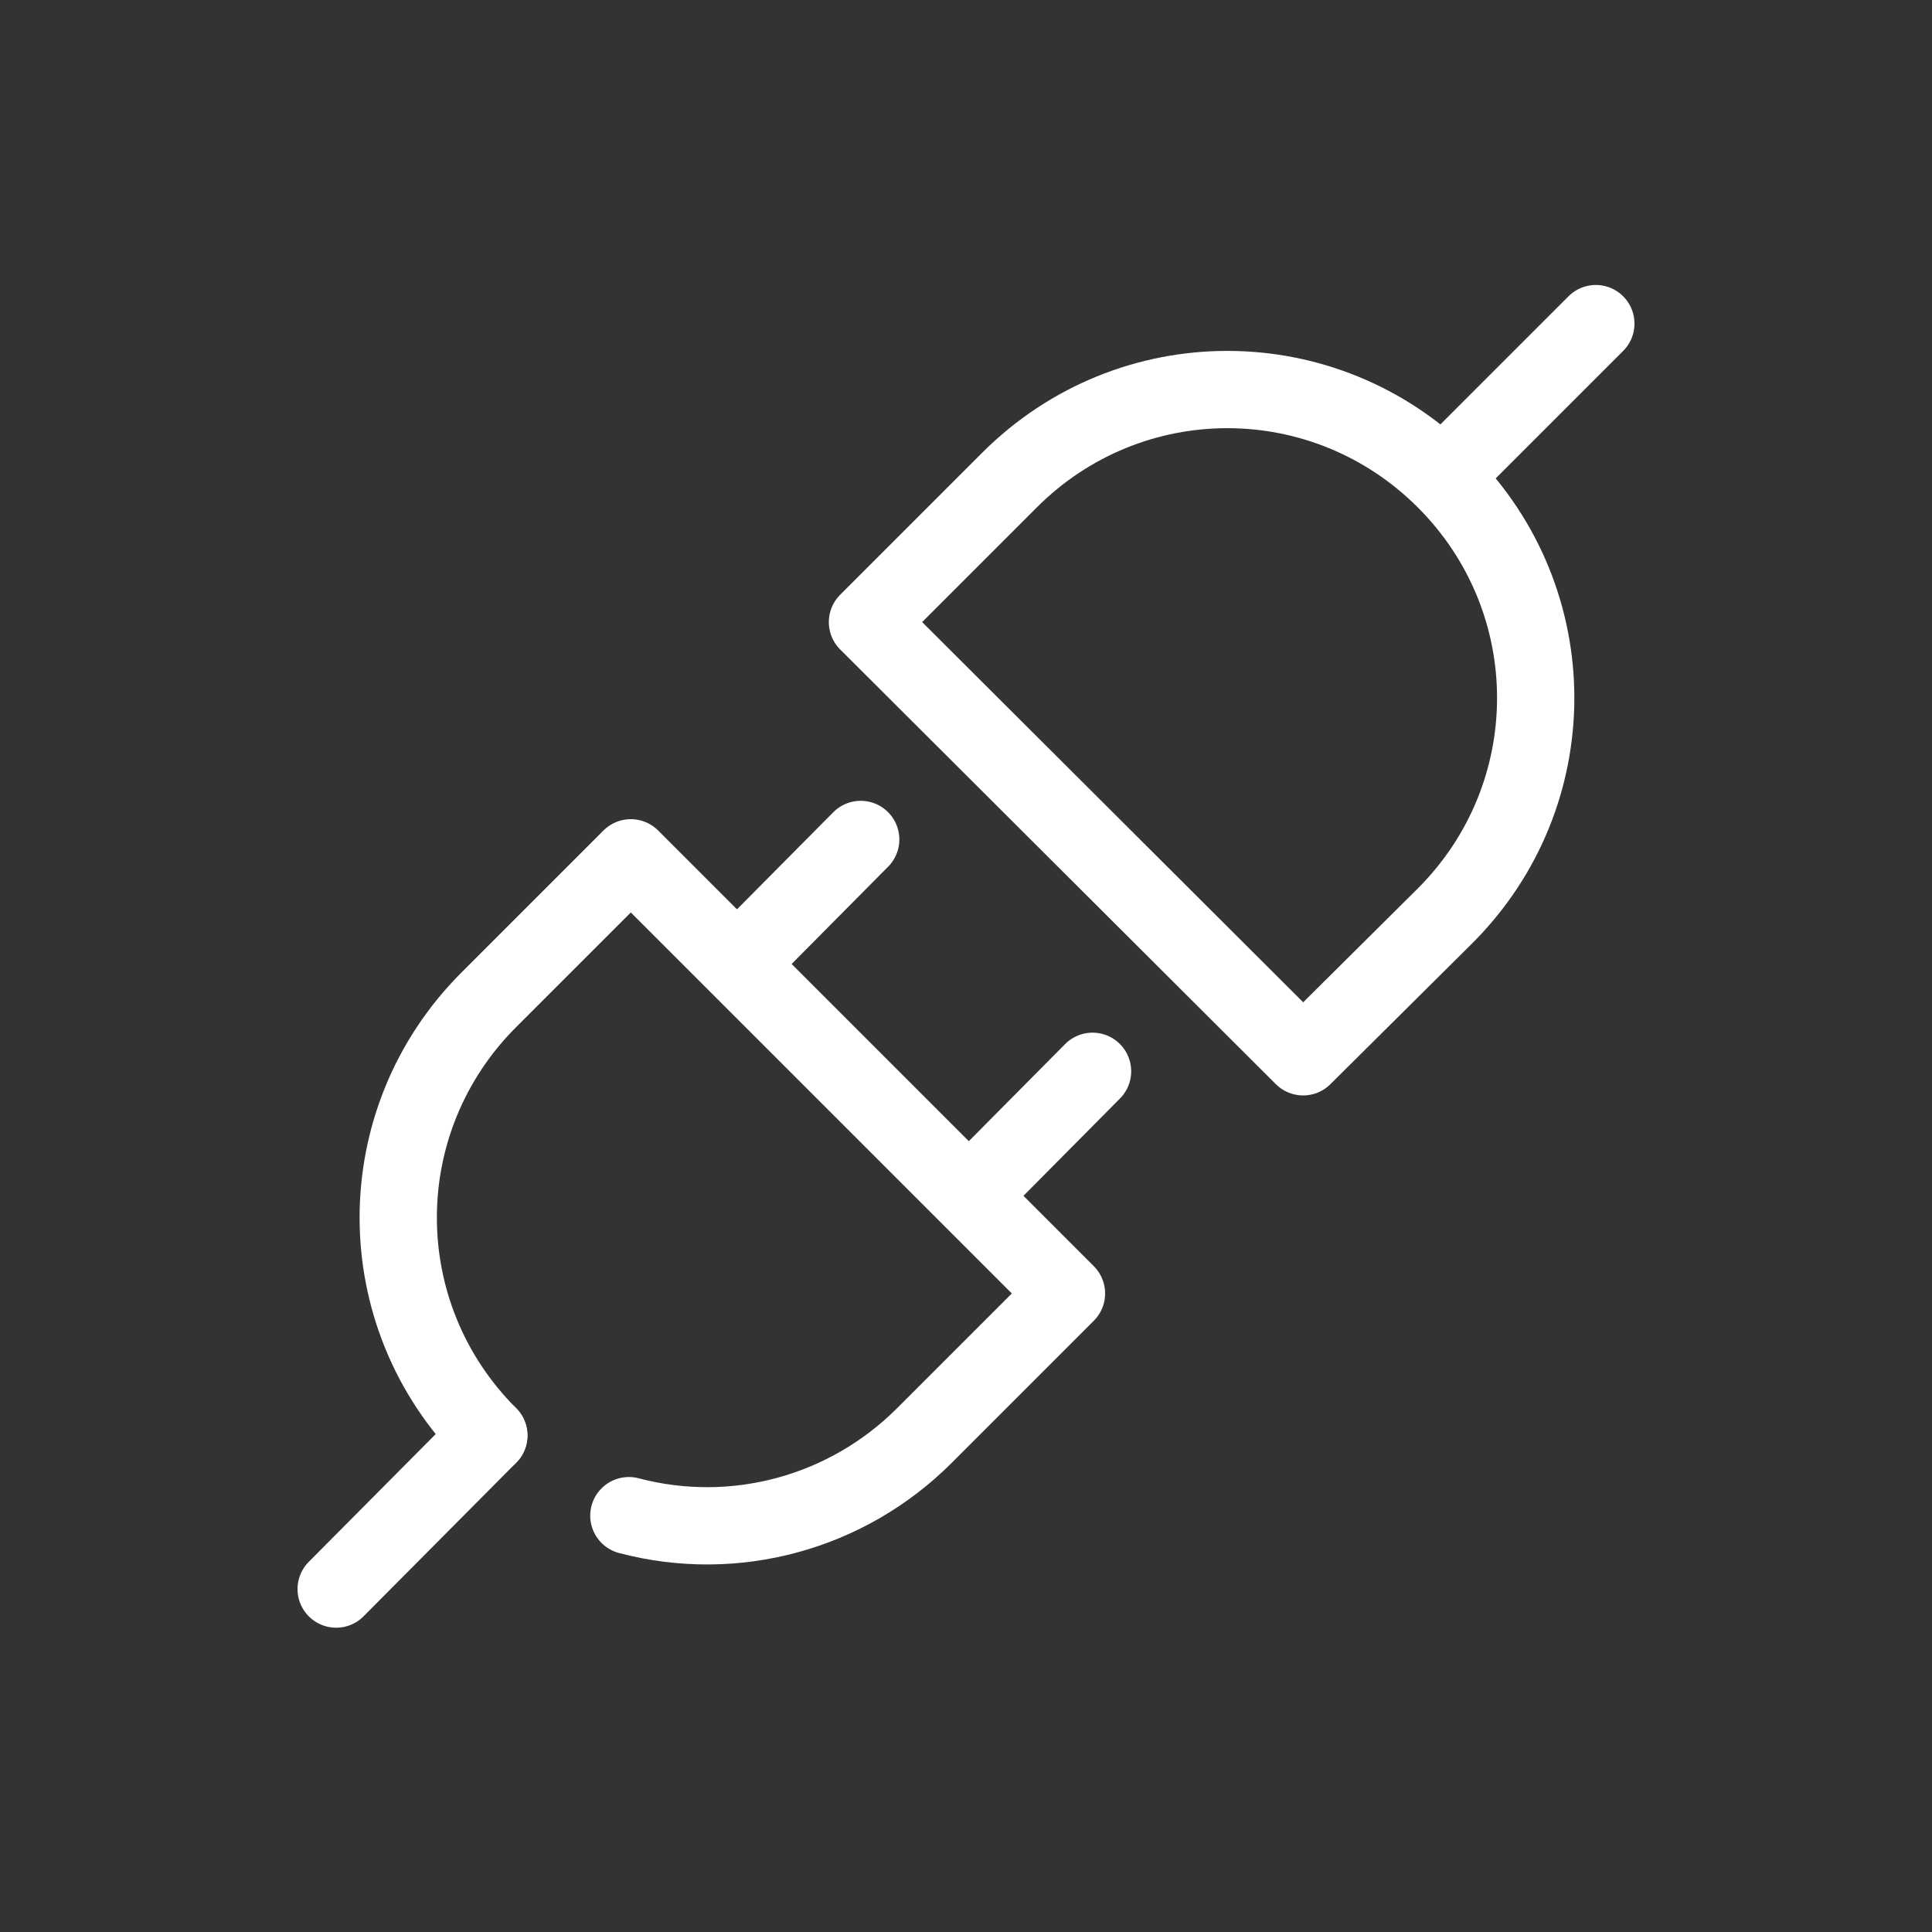
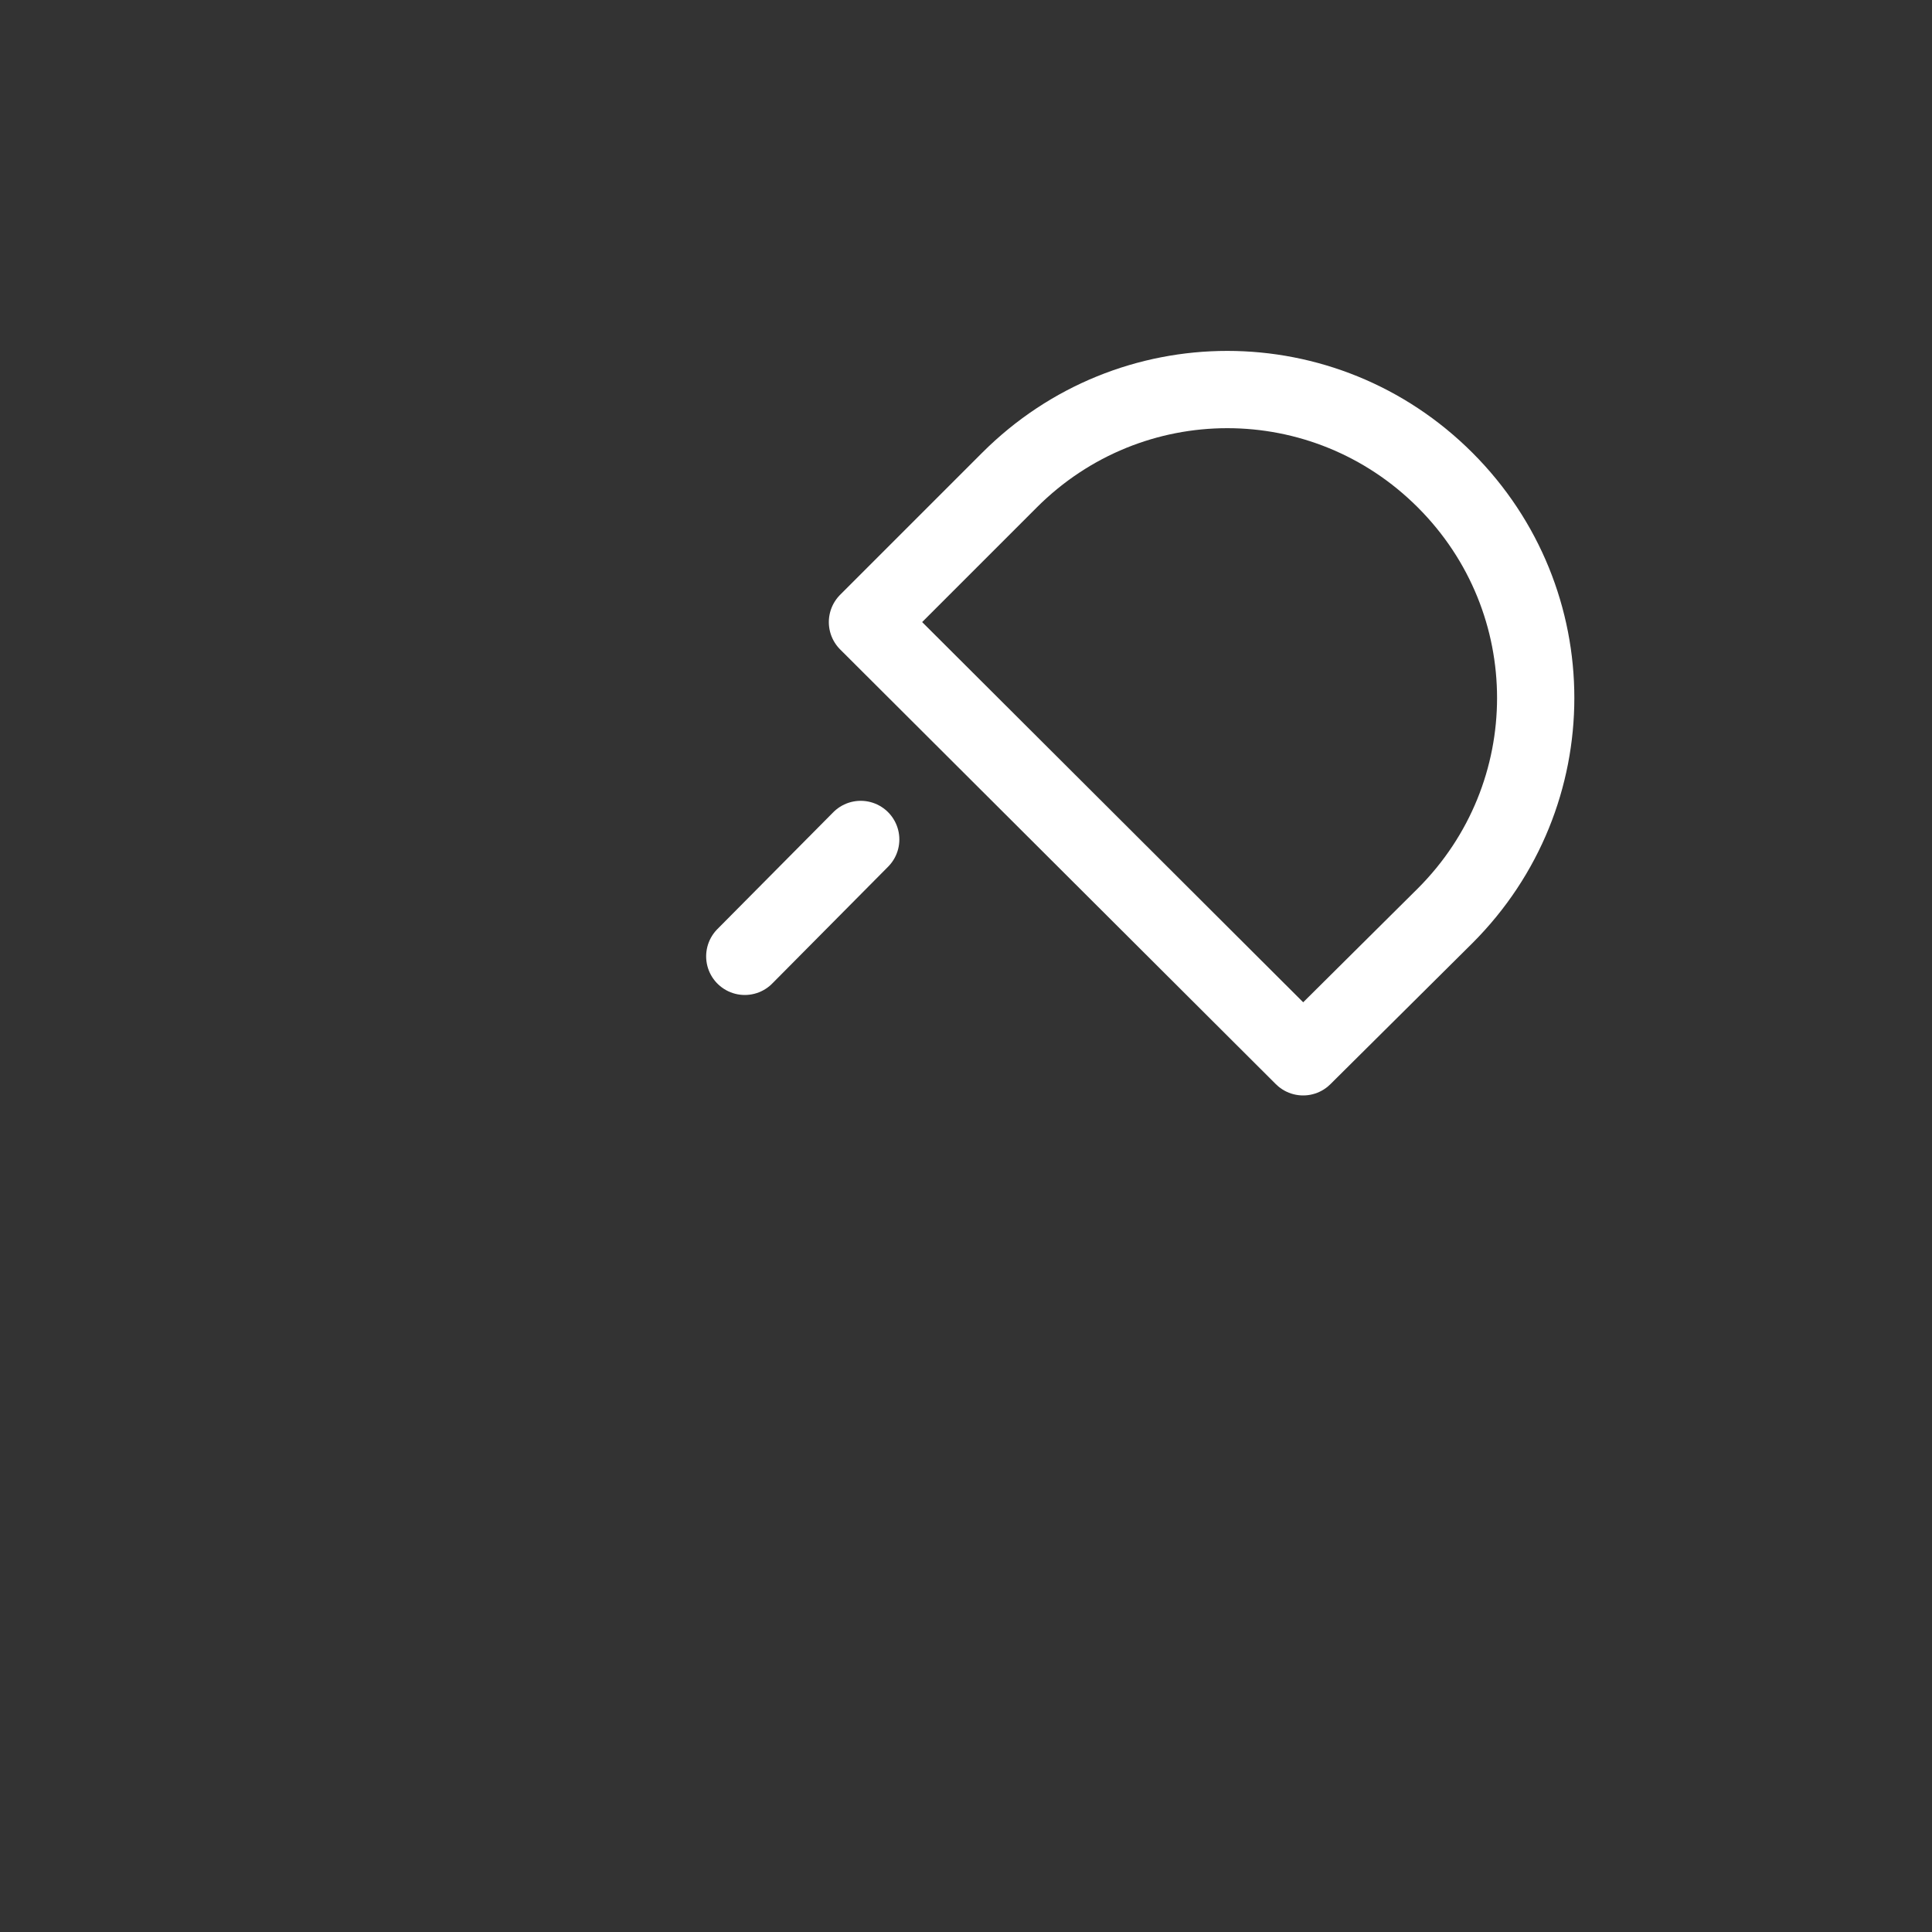
<svg xmlns="http://www.w3.org/2000/svg" version="1.1" id="Ebene_1" x="0px" y="0px" viewBox="0 0 200 200" style="enable-background:new 0 0 200 200;" xml:space="preserve">
  <rect x="0" y="0" width="200" height="200" fill="#333333" stroke="none" />
  <style type="text/css">
	.st0{fill:none;stroke:#FFFFFF;stroke-width:8;stroke-linecap:round;stroke-linejoin:round;}
</style>
  <g>
-     <path class="st0" d="M50.6,148.6L50.6,148.6c-12.5-12.5-12.5-32.6,0-45.1l0,0l14.7-14.7l45.1,45.1l-14.7,14.7   c-8,8-19.6,11.2-30.6,8.3" />
-     <line class="st0" x1="34.8" y1="164.5" x2="50.6" y2="148.6" />
    <path class="st0" d="M134.9,109.4L89.8,64.4l0,0l14.7-14.7c12.5-12.5,32.6-12.5,45.1,0c0,0,0,0,0,0l0,0c12.5,12.5,12.5,32.6,0,45.1   c0,0,0,0,0,0L134.9,109.4L134.9,109.4z" />
-     <line class="st0" x1="149.4" y1="49.3" x2="165.2" y2="33.5" />
-     <line class="st0" x1="101.1" y1="123" x2="113.1" y2="110.9" />
    <line class="st0" x1="77.1" y1="99" x2="89.1" y2="86.9" />
  </g>
</svg>